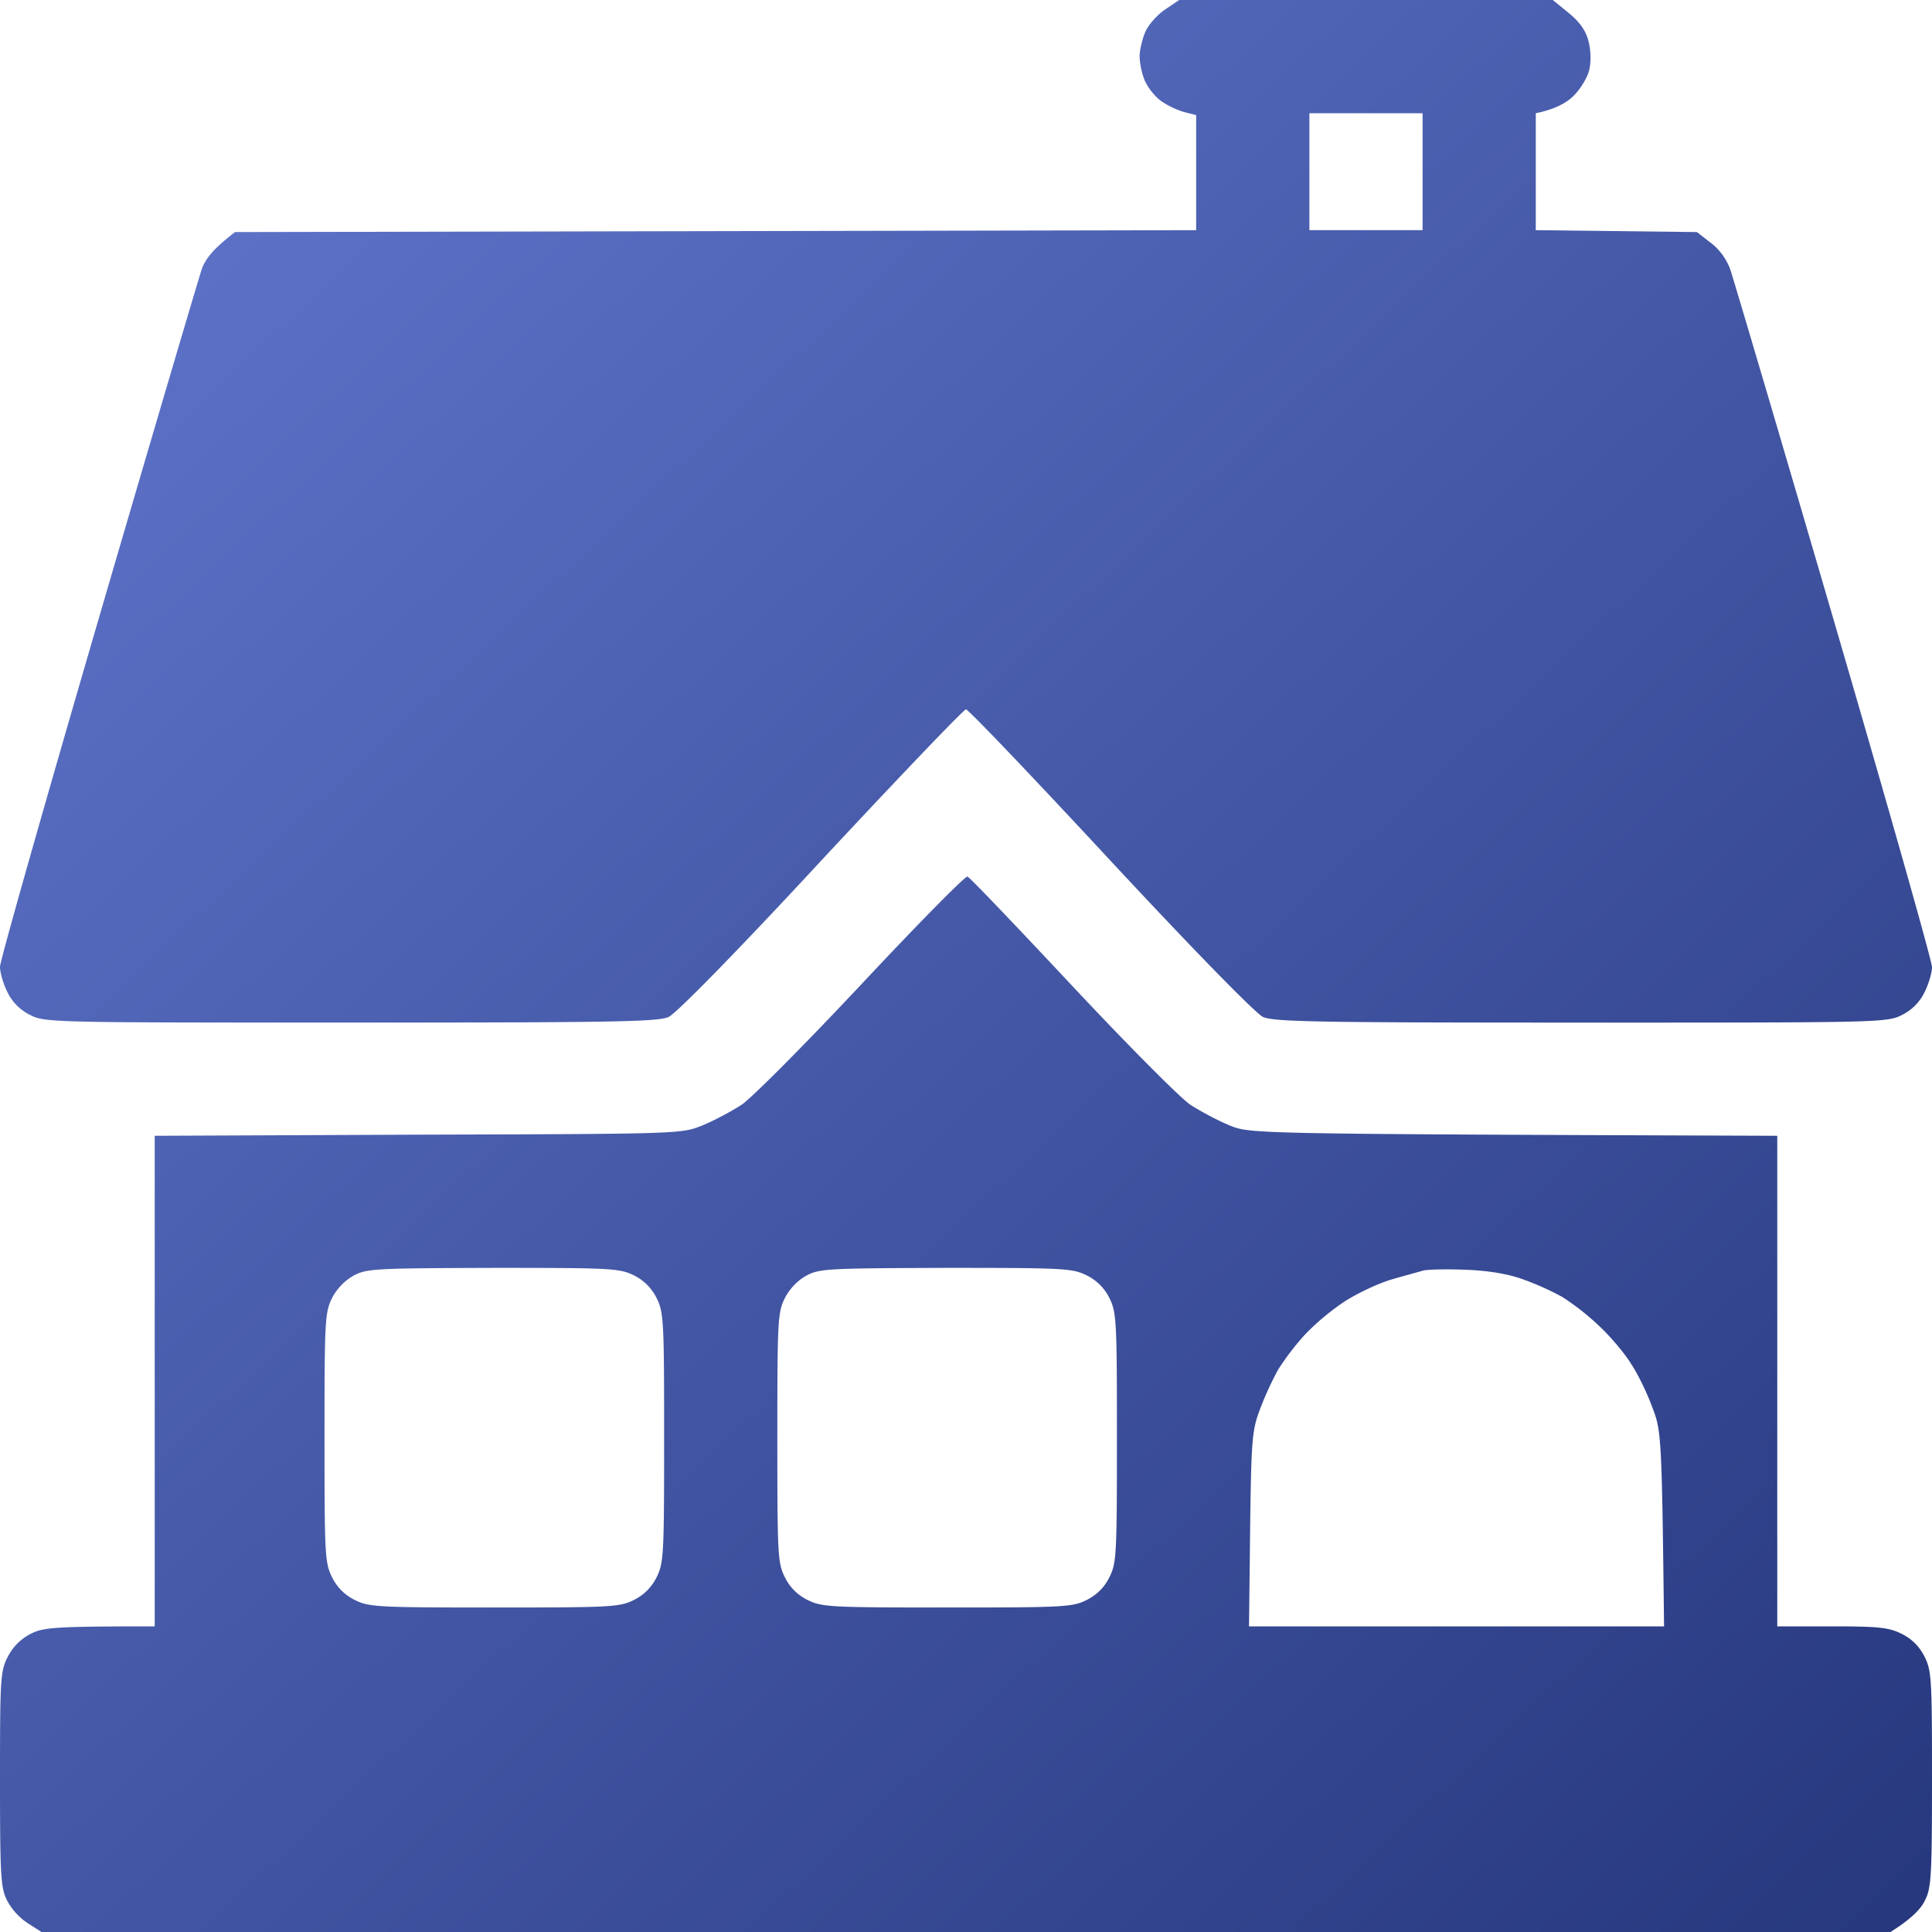
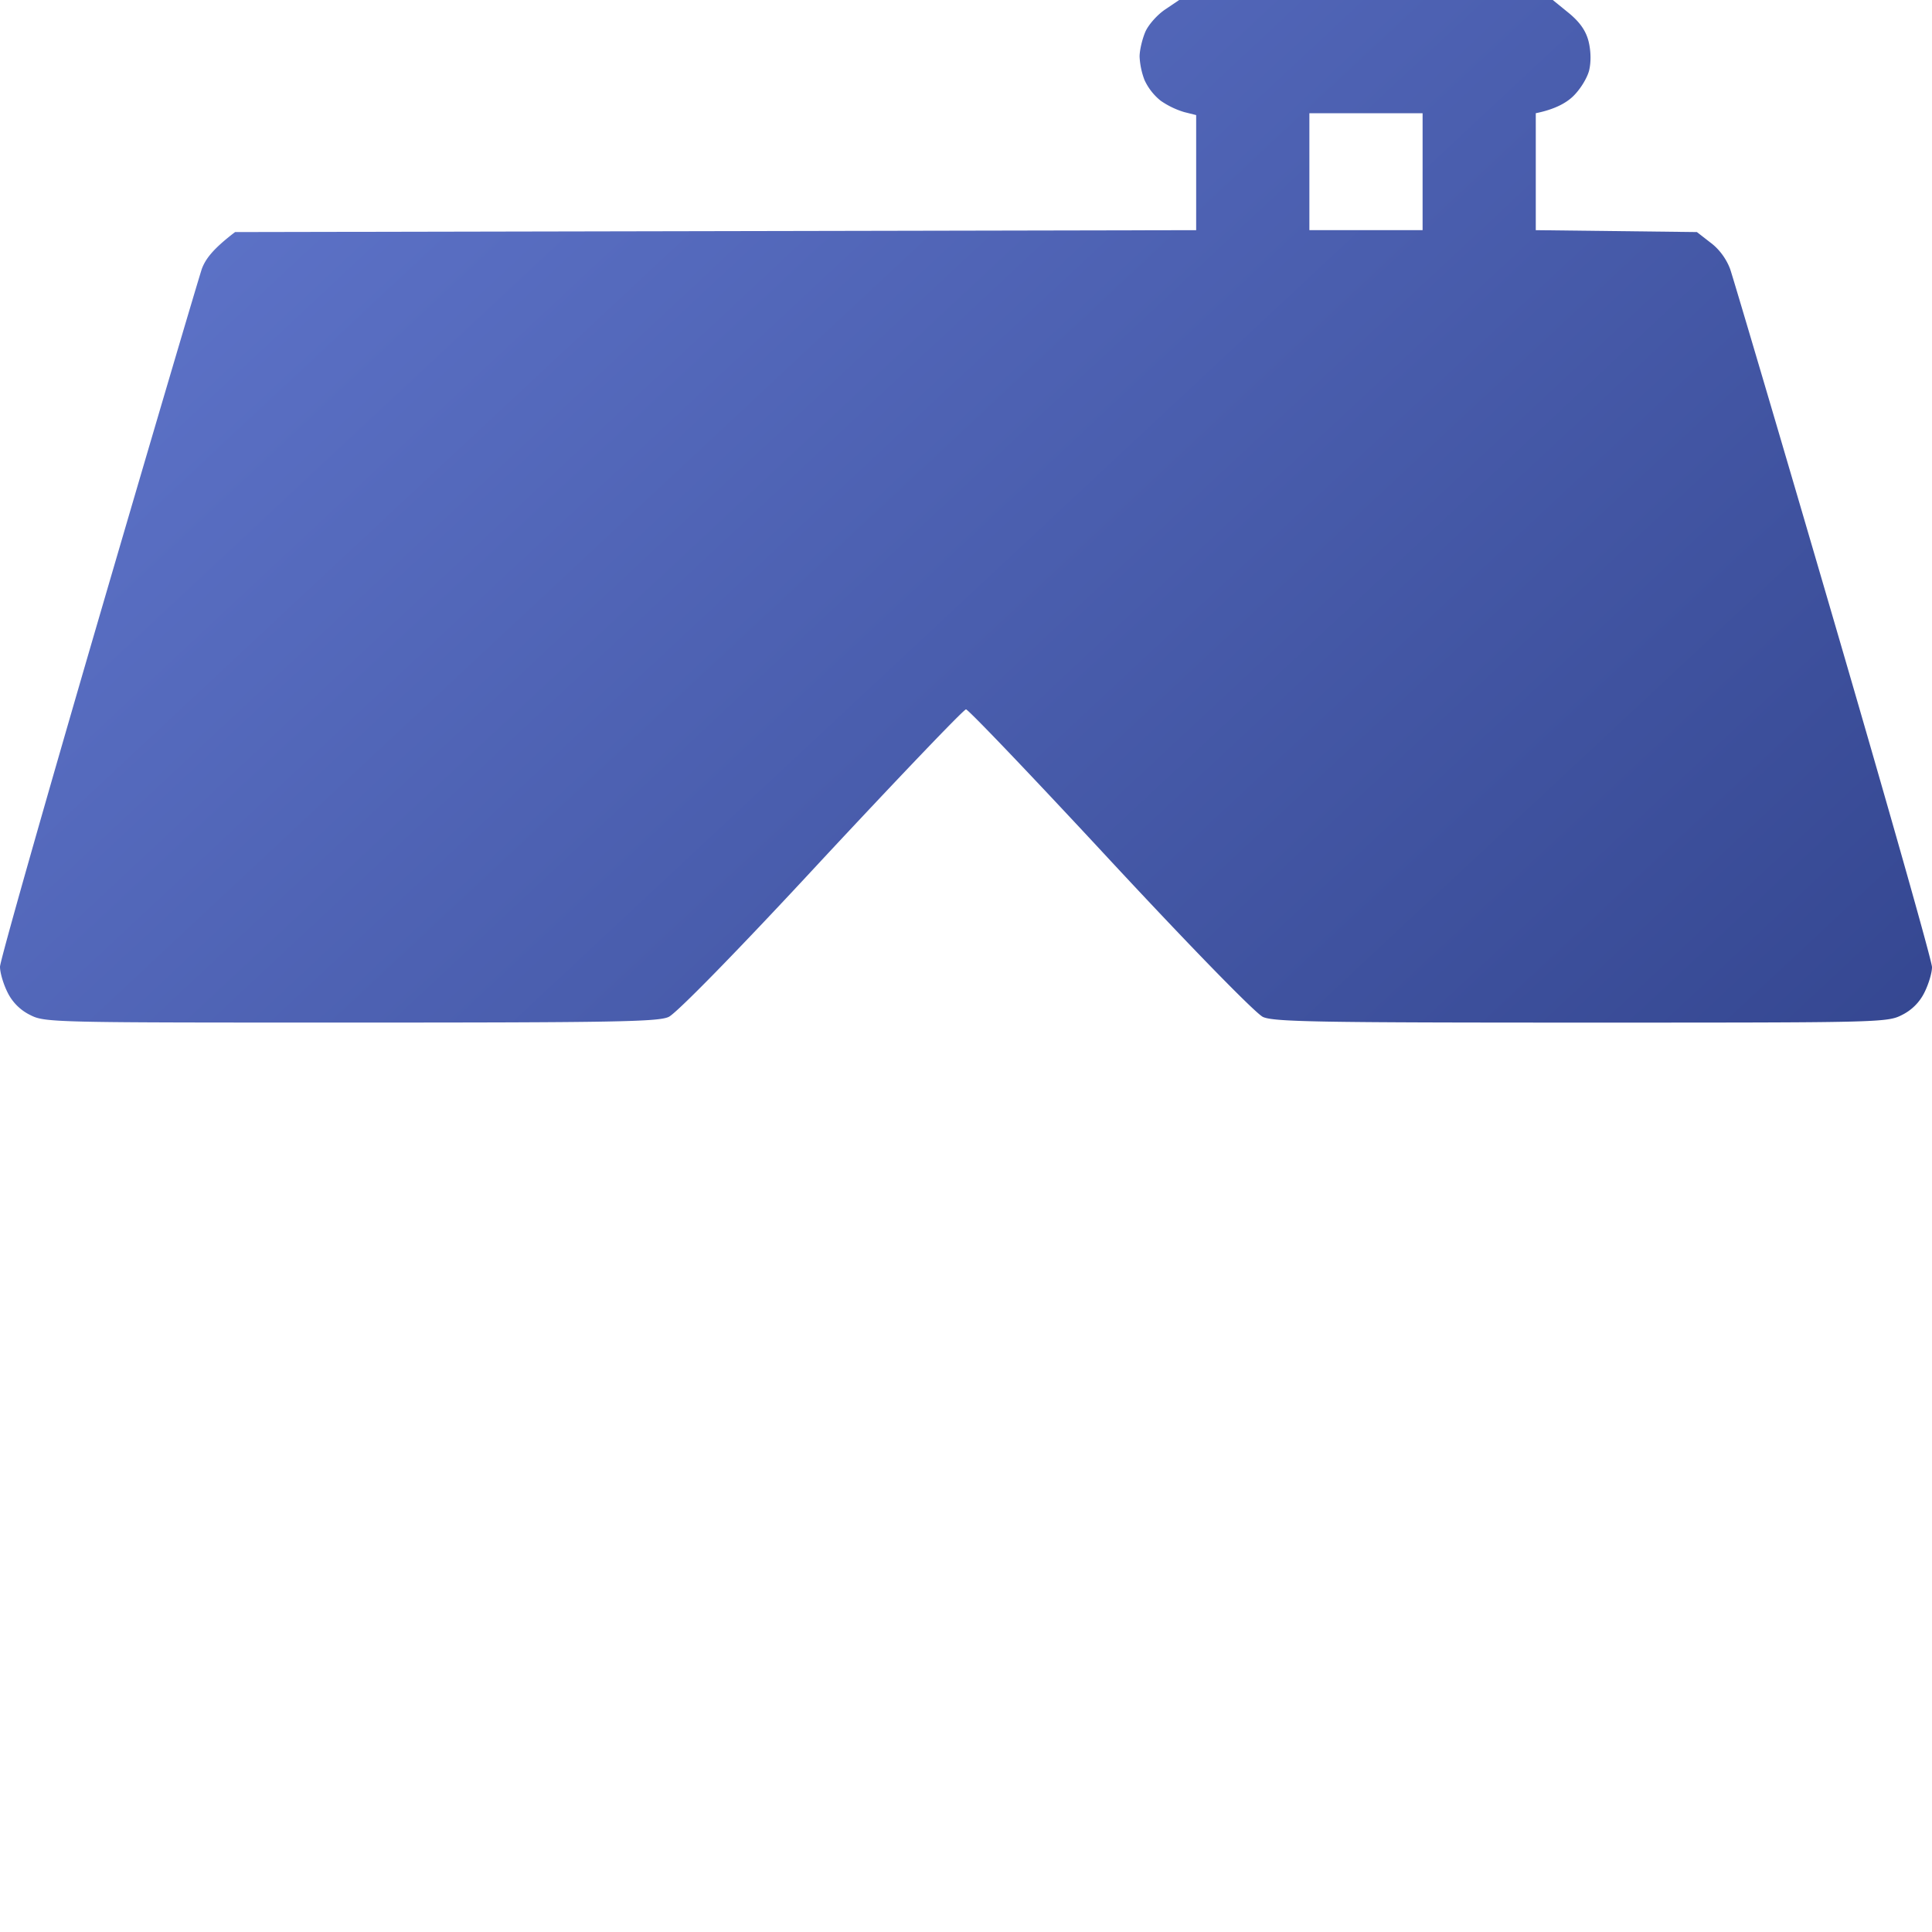
<svg xmlns="http://www.w3.org/2000/svg" width="60" height="60" fill="none">
-   <path fill-rule="evenodd" clip-rule="evenodd" d="M36.621 0h11.602l.504.41c.34.281.527.55.609.88.07.292.082.632.012.913-.07.246-.282.586-.504.797-.211.2-.563.398-1.149.516v3.632l5.004.059.422.328c.27.2.492.504.61.82.093.27 1.546 5.18 3.222 10.922C58.63 25.02 60 29.847 60 30.035c0 .176-.105.527-.234.785a1.535 1.535 0 0 1-.703.703c-.458.235-.704.235-9.961.235-8.157 0-9.551-.024-9.88-.176-.222-.105-2.12-2.039-4.745-4.863C32.086 24.14 30.07 22.03 30 22.03c-.07 0-2.086 2.11-4.488 4.688-2.614 2.824-4.512 4.758-4.746 4.863-.317.152-1.711.176-9.868.176-9.257 0-9.503 0-9.96-.235a1.533 1.533 0 0 1-.704-.703C.105 30.562 0 30.21 0 30.023c0-.175 1.371-5.003 3.047-10.746C4.723 13.535 6.176 8.625 6.27 8.344c.117-.305.34-.61 1.03-1.137l29.848-.059V3.574l-.375-.094a2.6 2.6 0 0 1-.726-.351 1.779 1.779 0 0 1-.504-.645 2.37 2.37 0 0 1-.152-.726c0-.2.082-.54.175-.762.094-.223.375-.539.621-.703L36.621 0Zm4.043 7.148h3.516V3.516h-3.516v3.632Z" fill="url(#a)" />
-   <path fill-rule="evenodd" clip-rule="evenodd" d="M30.047 27.223c.07.023 1.523 1.547 3.234 3.375s3.375 3.504 3.692 3.715c.328.21.879.503 1.23.644.645.258.703.258 16.992.316v15.235h1.7c1.464 0 1.77.035 2.167.234.313.156.547.39.704.703.222.434.234.703.234 3.809 0 3.023-.023 3.387-.223 3.773-.117.246-.41.563-1.066.973H1.289l-.422-.27a1.954 1.954 0 0 1-.644-.703c-.2-.386-.223-.75-.223-3.773 0-3.14.012-3.363.246-3.809a1.63 1.63 0 0 1 .703-.703c.399-.199.68-.234 3.856-.234V35.273l8.18-.035c8.109-.023 8.167-.023 8.812-.281.351-.14.902-.434 1.23-.645.317-.21 2.004-1.91 3.739-3.761 1.734-1.852 3.21-3.352 3.28-3.328Zm-19.735 13.09c-.222.445-.234.703-.234 4.335 0 3.633.012 3.891.235 4.336.156.313.39.547.703.703.445.223.703.235 4.336.235 3.632 0 3.89-.012 4.335-.234.313-.157.547-.391.704-.704.222-.445.234-.703.234-4.336 0-3.632-.012-3.89-.234-4.336a1.532 1.532 0 0 0-.703-.703c-.446-.222-.704-.234-4.36-.234-3.644.012-3.937.023-4.336.234a1.72 1.72 0 0 0-.68.703Zm14.063 0c-.223.445-.234.703-.234 4.335 0 3.633.011 3.891.234 4.336.156.313.39.547.703.703.445.223.703.235 4.336.235 3.633 0 3.89-.012 4.336-.234.313-.157.547-.391.703-.704.223-.445.234-.703.234-4.336 0-3.632-.011-3.89-.234-4.336a1.532 1.532 0 0 0-.703-.703c-.445-.222-.703-.234-4.36-.234-3.644.012-3.937.023-4.335.234-.282.153-.528.41-.68.703Zm18.832-.575c-.398.117-1.043.422-1.43.668a7.64 7.64 0 0 0-1.242 1.032 8.14 8.14 0 0 0-.844 1.101 10.1 10.1 0 0 0-.562 1.23c-.246.645-.27.95-.305 3.715l-.035 3.024h12.89c-.07-5.895-.081-6.07-.363-6.797-.152-.422-.445-1.031-.656-1.348-.2-.328-.644-.855-.996-1.183a7.815 7.815 0 0 0-1.148-.903 8.609 8.609 0 0 0-1.23-.55c-.446-.164-1.09-.27-1.759-.293-.574-.024-1.172-.012-1.324.023-.152.047-.598.164-.996.281Z" fill="url(#b)" />
+   <path fill-rule="evenodd" clip-rule="evenodd" d="M36.621 0h11.602l.504.41c.34.281.527.55.609.88.07.292.082.632.012.913-.07.246-.282.586-.504.797-.211.2-.563.398-1.149.516v3.632l5.004.059.422.328c.27.2.492.504.61.82.093.27 1.546 5.18 3.222 10.922C58.63 25.02 60 29.847 60 30.035c0 .176-.105.527-.234.785a1.535 1.535 0 0 1-.703.703c-.458.235-.704.235-9.961.235-8.157 0-9.551-.024-9.88-.176-.222-.105-2.12-2.039-4.745-4.863C32.086 24.14 30.07 22.03 30 22.03c-.07 0-2.086 2.11-4.488 4.688-2.614 2.824-4.512 4.758-4.746 4.863-.317.152-1.711.176-9.868.176-9.257 0-9.503 0-9.96-.235a1.533 1.533 0 0 1-.704-.703C.105 30.562 0 30.21 0 30.023c0-.175 1.371-5.003 3.047-10.746C4.723 13.535 6.176 8.625 6.27 8.344c.117-.305.34-.61 1.03-1.137l29.848-.059V3.574l-.375-.094a2.6 2.6 0 0 1-.726-.351 1.779 1.779 0 0 1-.504-.645 2.37 2.37 0 0 1-.152-.726c0-.2.082-.54.175-.762.094-.223.375-.539.621-.703L36.621 0Zm4.043 7.148h3.516V3.516h-3.516v3.632" fill="url(#a)" />
  <defs>
    <linearGradient id="a" x1="0" y1="0" x2="57.902" y2="61.961" gradientUnits="userSpaceOnUse">
      <stop stop-color="#6379D0" />
      <stop offset="1" stop-color="#26377D" />
    </linearGradient>
    <linearGradient id="b" x1="0" y1="0" x2="57.902" y2="61.961" gradientUnits="userSpaceOnUse">
      <stop stop-color="#6379D0" />
      <stop offset="1" stop-color="#26377D" />
    </linearGradient>
  </defs>
</svg>